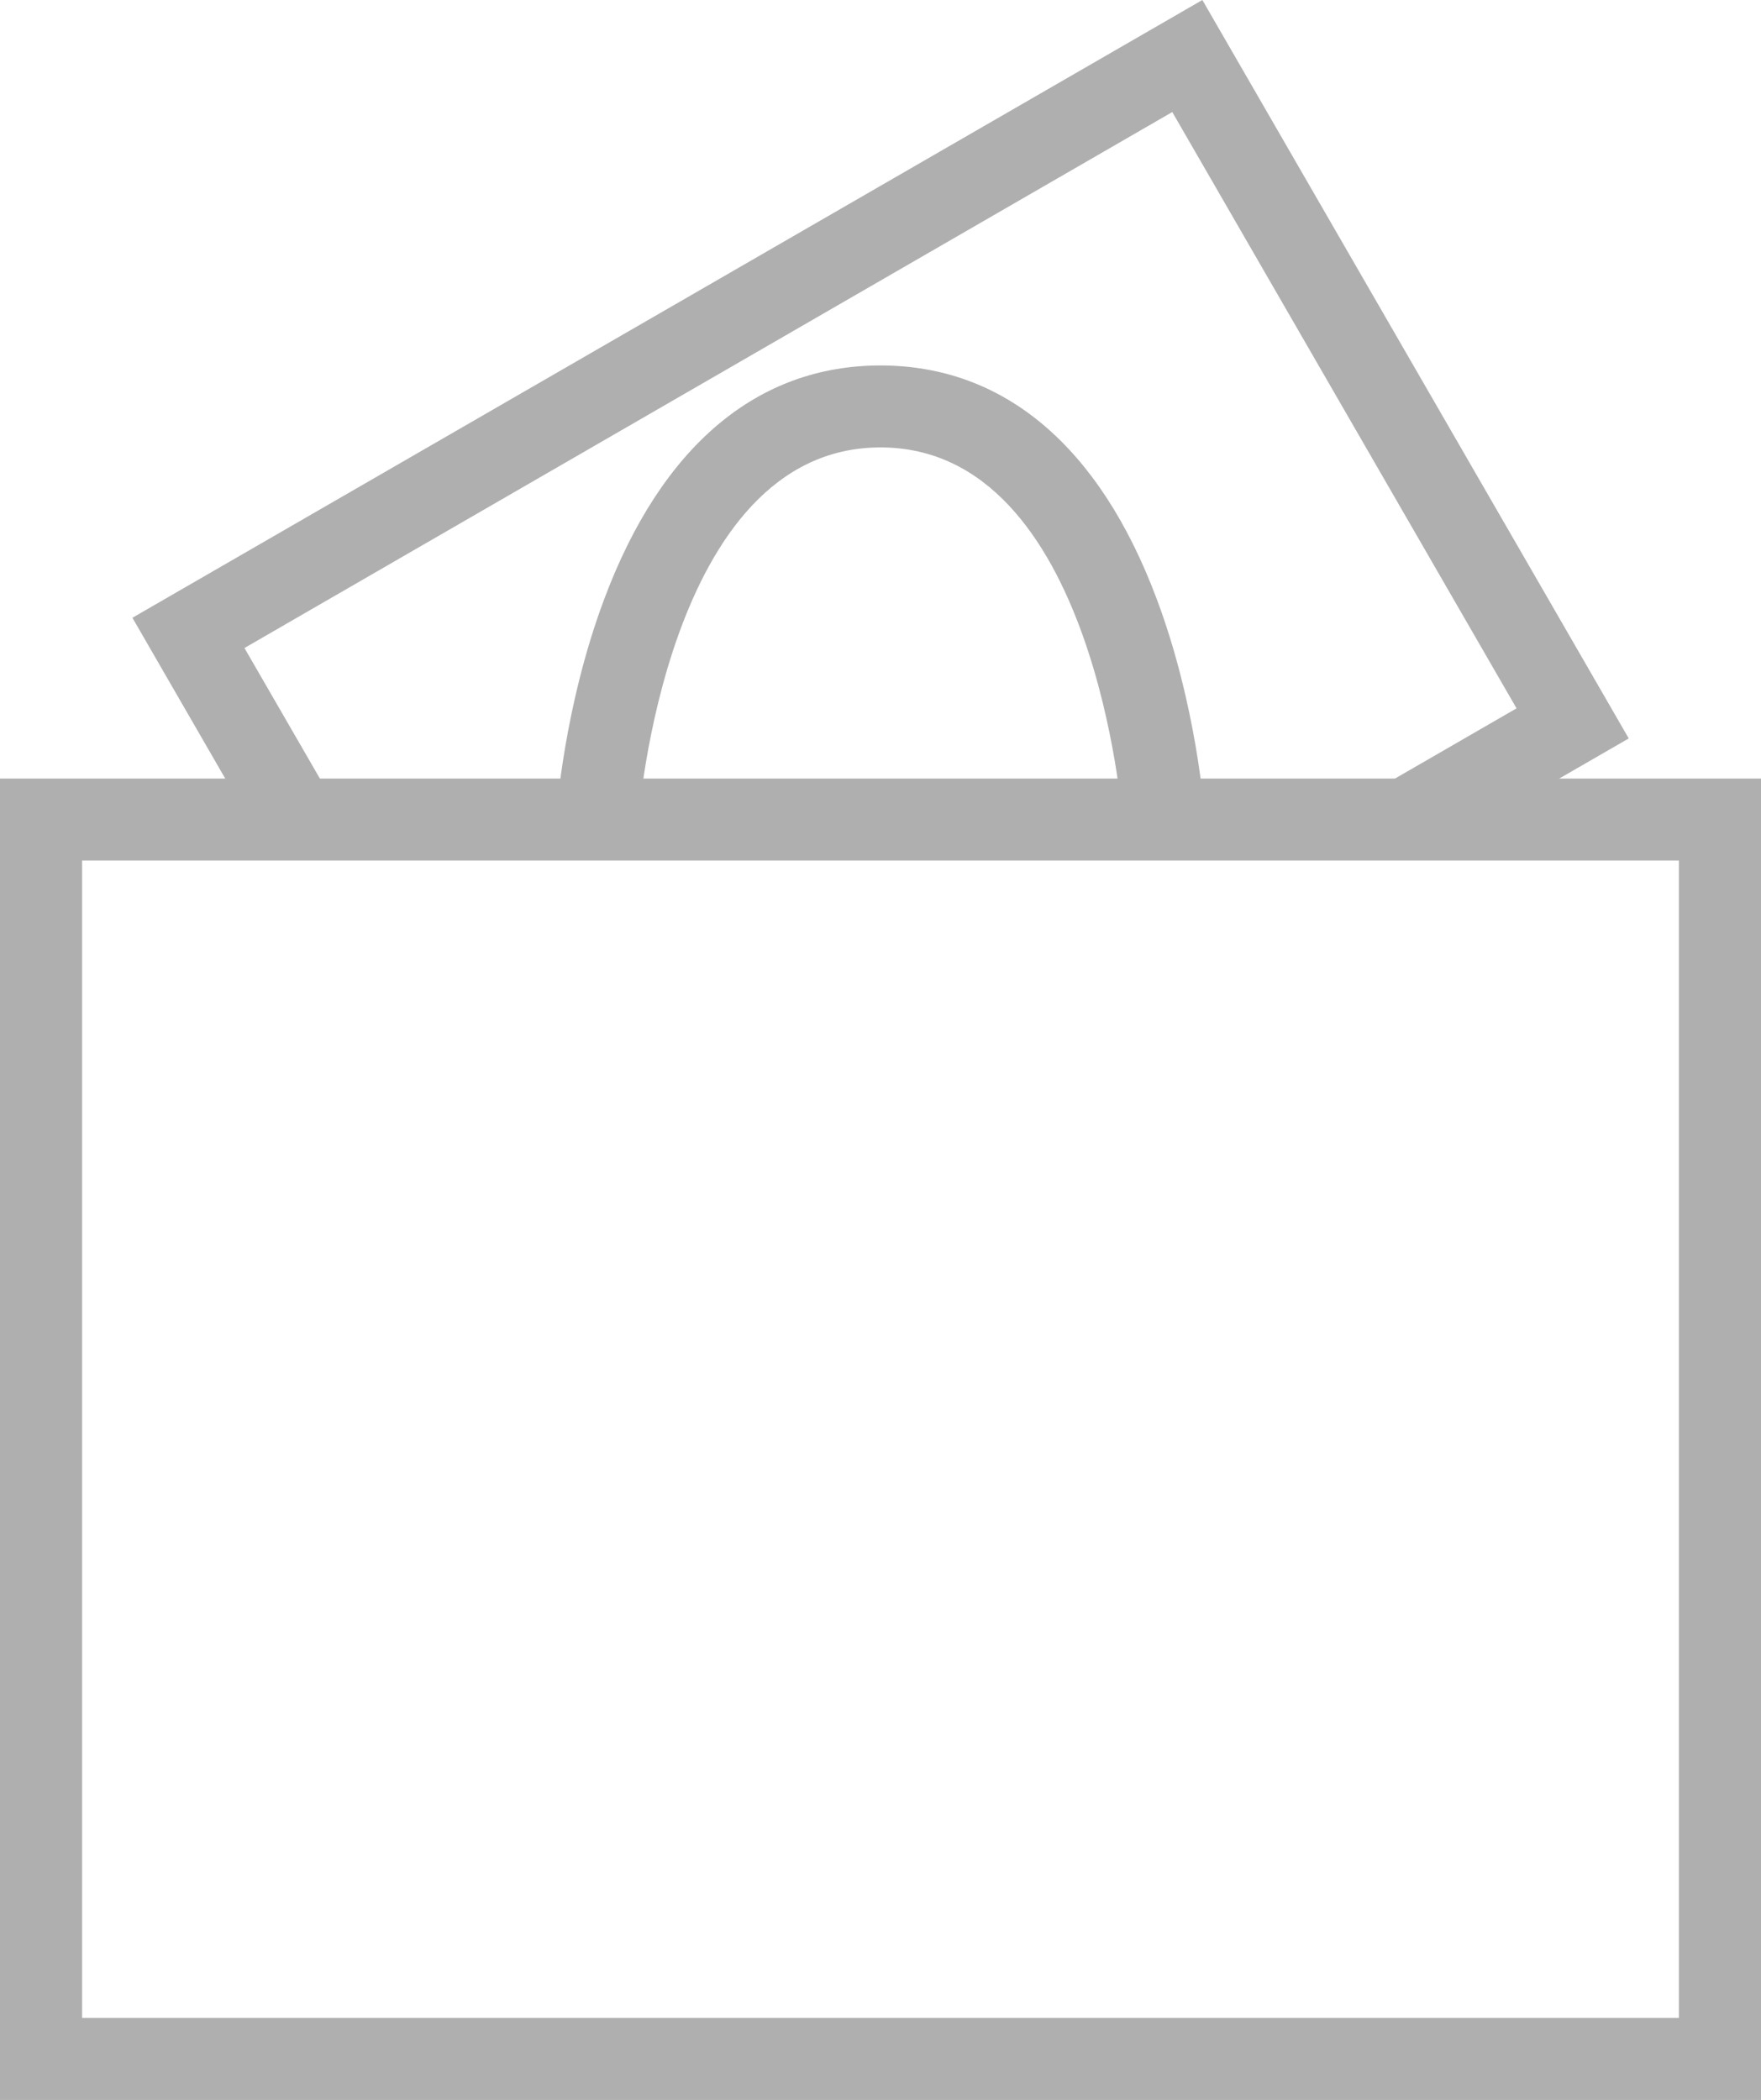
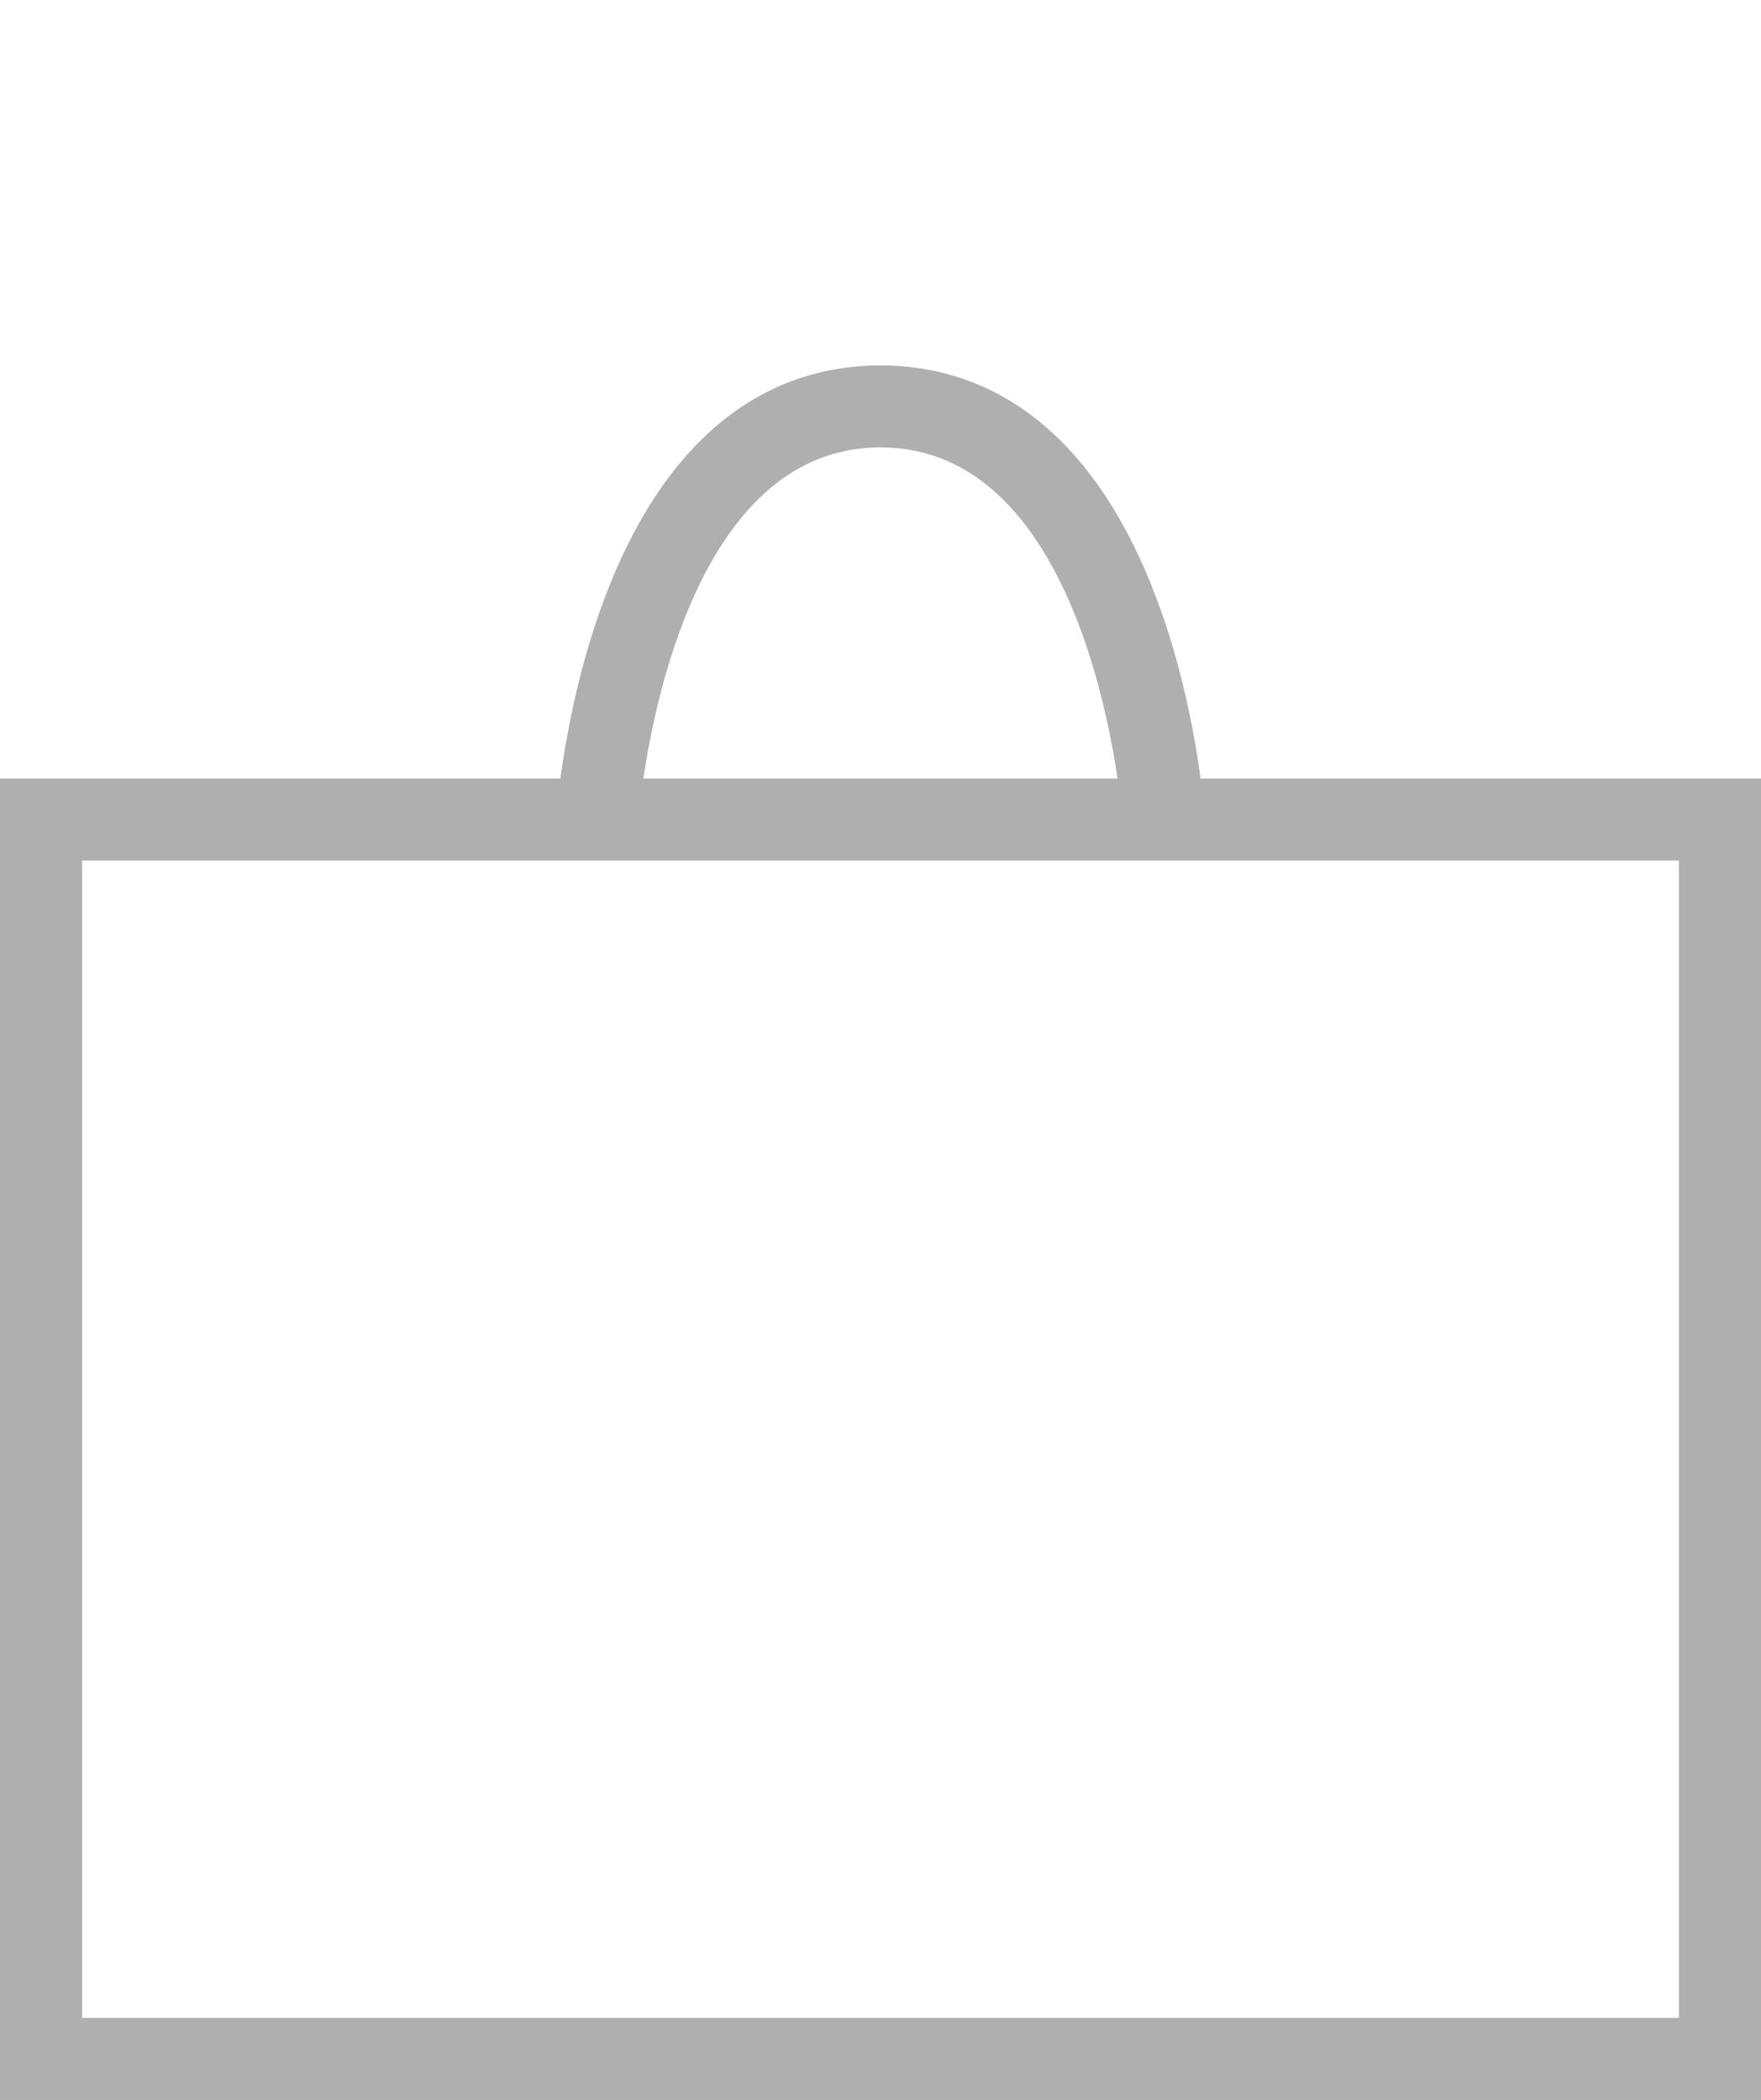
<svg xmlns="http://www.w3.org/2000/svg" id="_レイヤー_2" data-name="レイヤー_2" viewBox="0 0 112.38 134">
  <defs>
    <style>
      .cls-1 {
        fill: #afafb0;
      }
    </style>
  </defs>
  <g id="_レイヤー_1-2" data-name="レイヤー_1">
    <g>
-       <path class="cls-1" d="M18.15,52.12c1.09-.3,2.21-.46,3.35-.56l-5.9-10.21L74.81,7.15l21.97,38.05-10.89,6.29c2.64.04,5.24.4,7.79,1.55l10.26-5.92L76.73,0,8.45,39.42l7.46,12.92c.7-.28,1.47-.38,2.24-.23Z" />
      <path class="cls-1" d="M71.65,52.47c-.02-.24-1.76-23.92-15.46-23.92s-15.45,23.68-15.46,23.92l-5.23-.34c.02-.28.49-7.06,3.07-13.93,3.65-9.73,9.75-14.88,17.62-14.88s13.97,5.15,17.62,14.88c2.58,6.87,3.05,13.65,3.07,13.93l-5.23.34Z" />
      <path class="cls-1" d="M112.38,134H0V49.68h112.38v84.32ZM5.24,128.76h101.9V54.91H5.24v73.85Z" />
    </g>
  </g>
</svg>